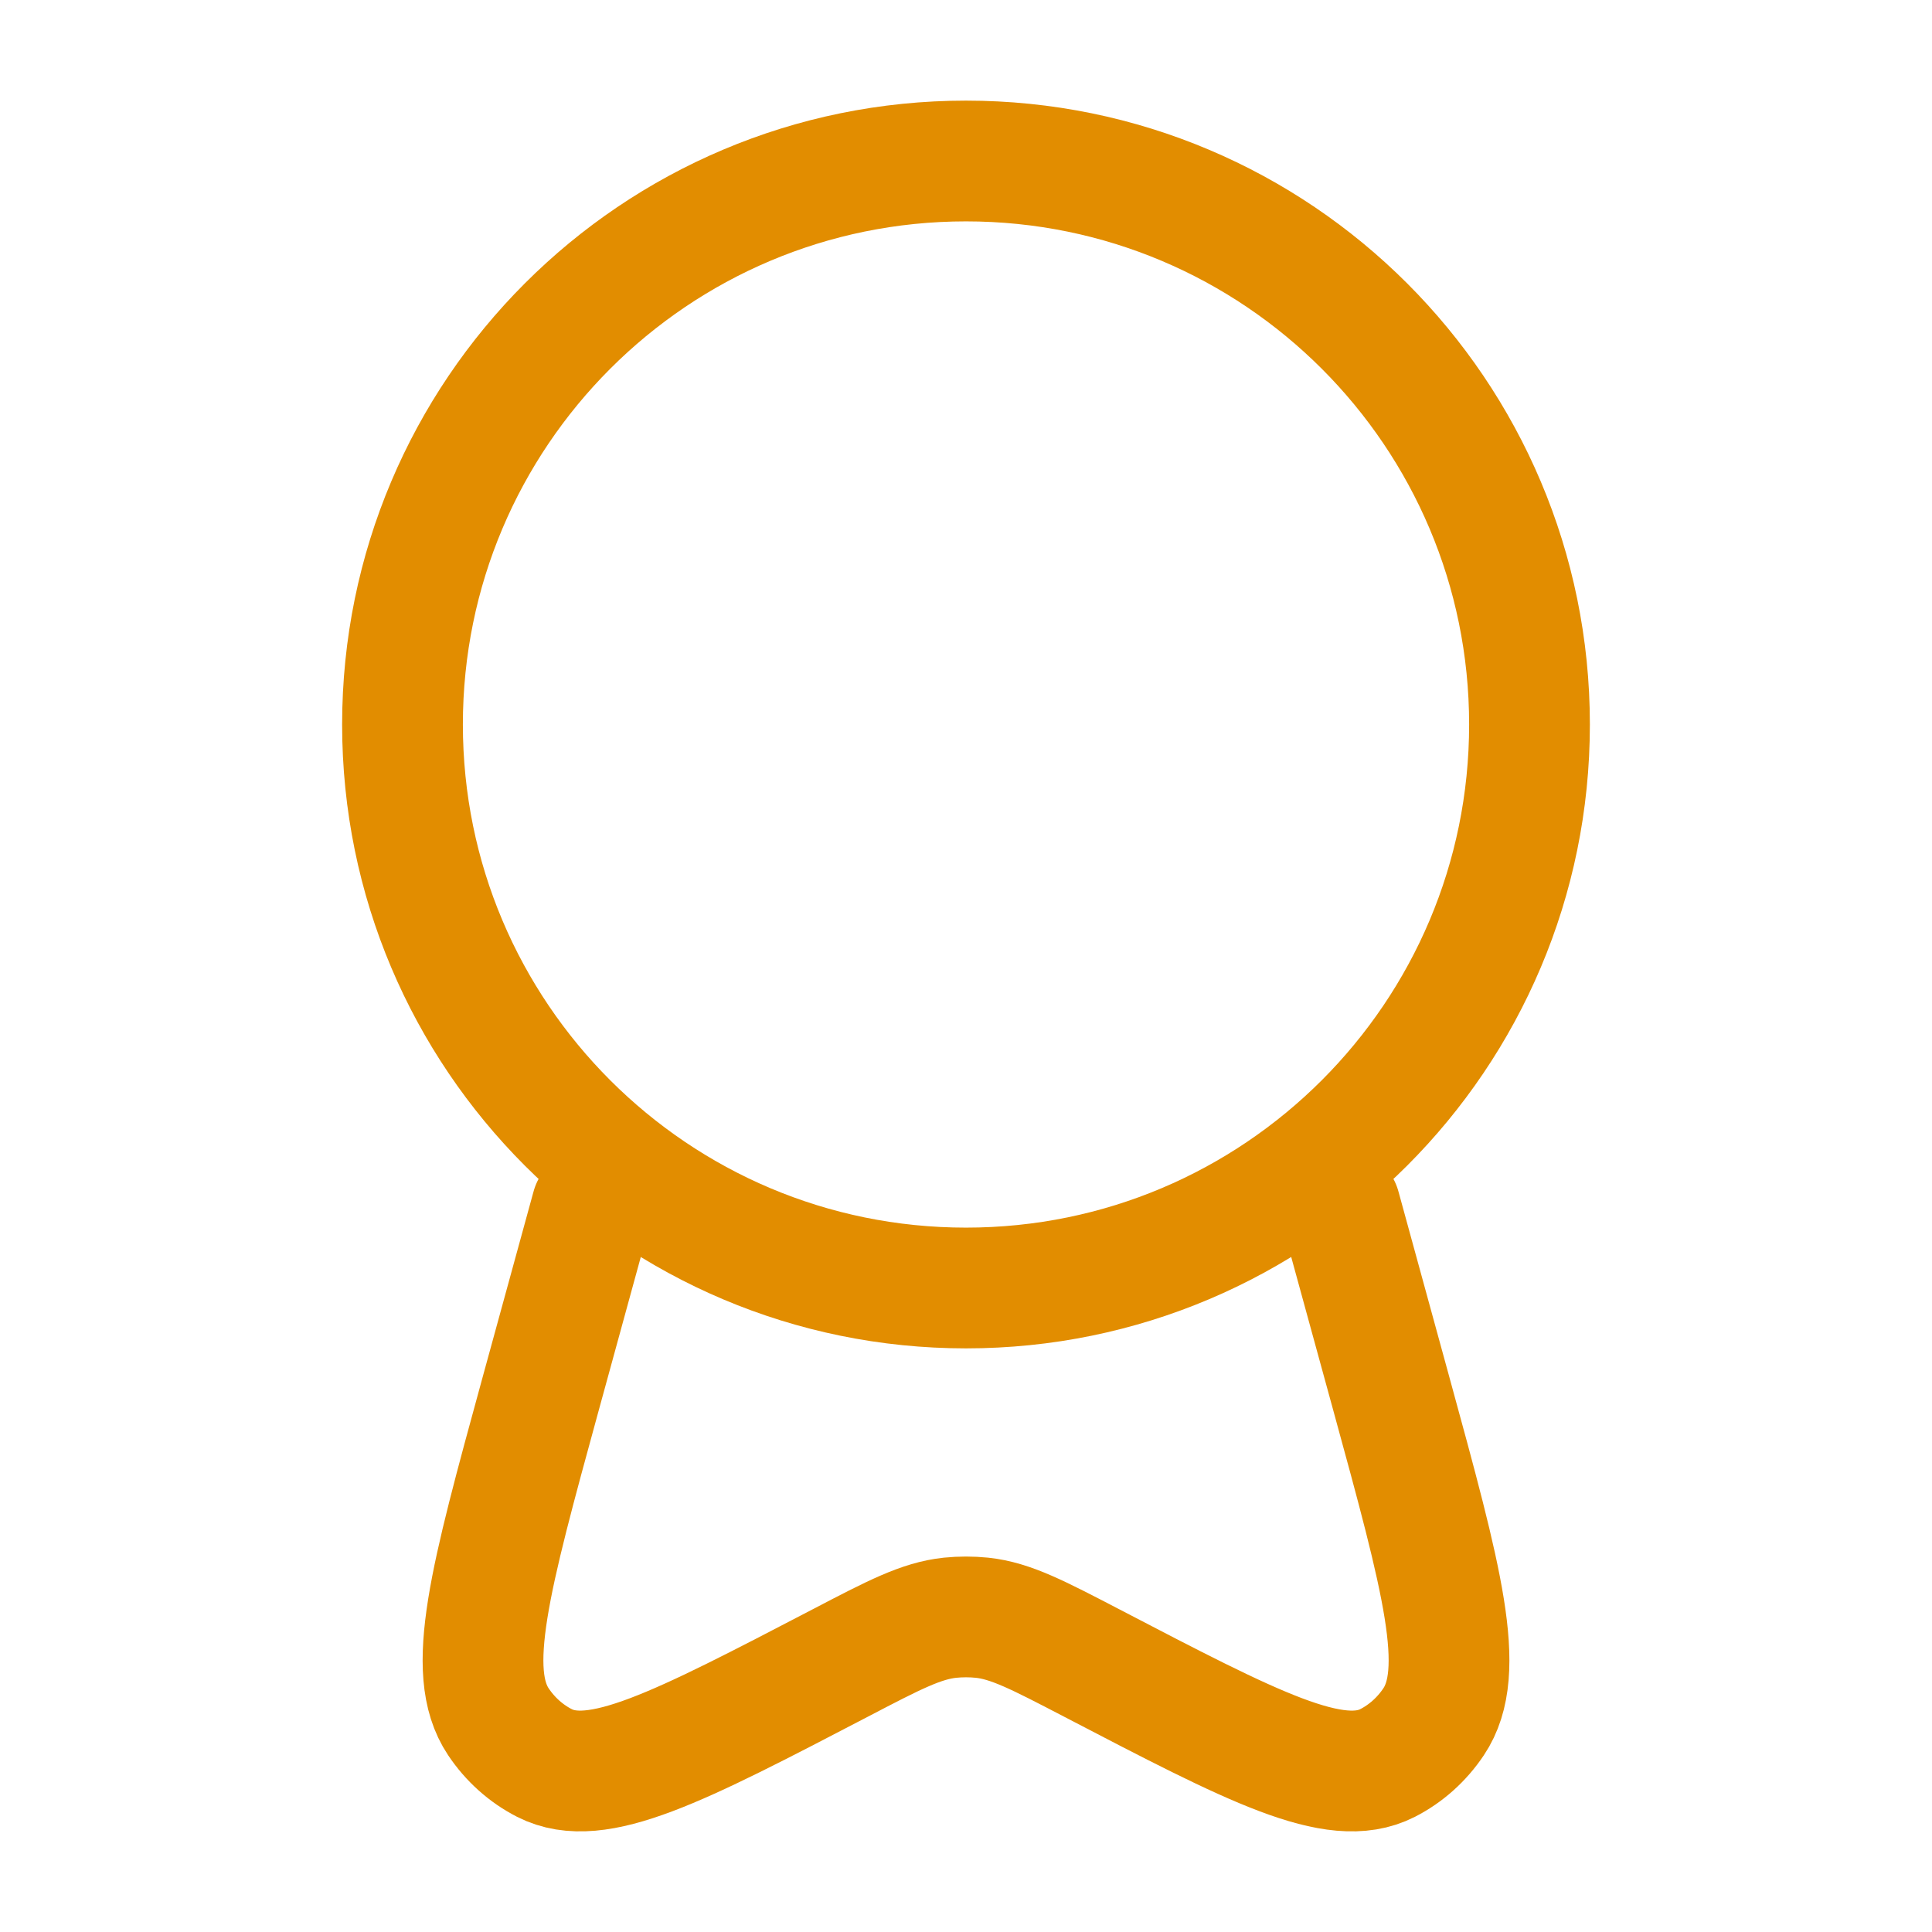
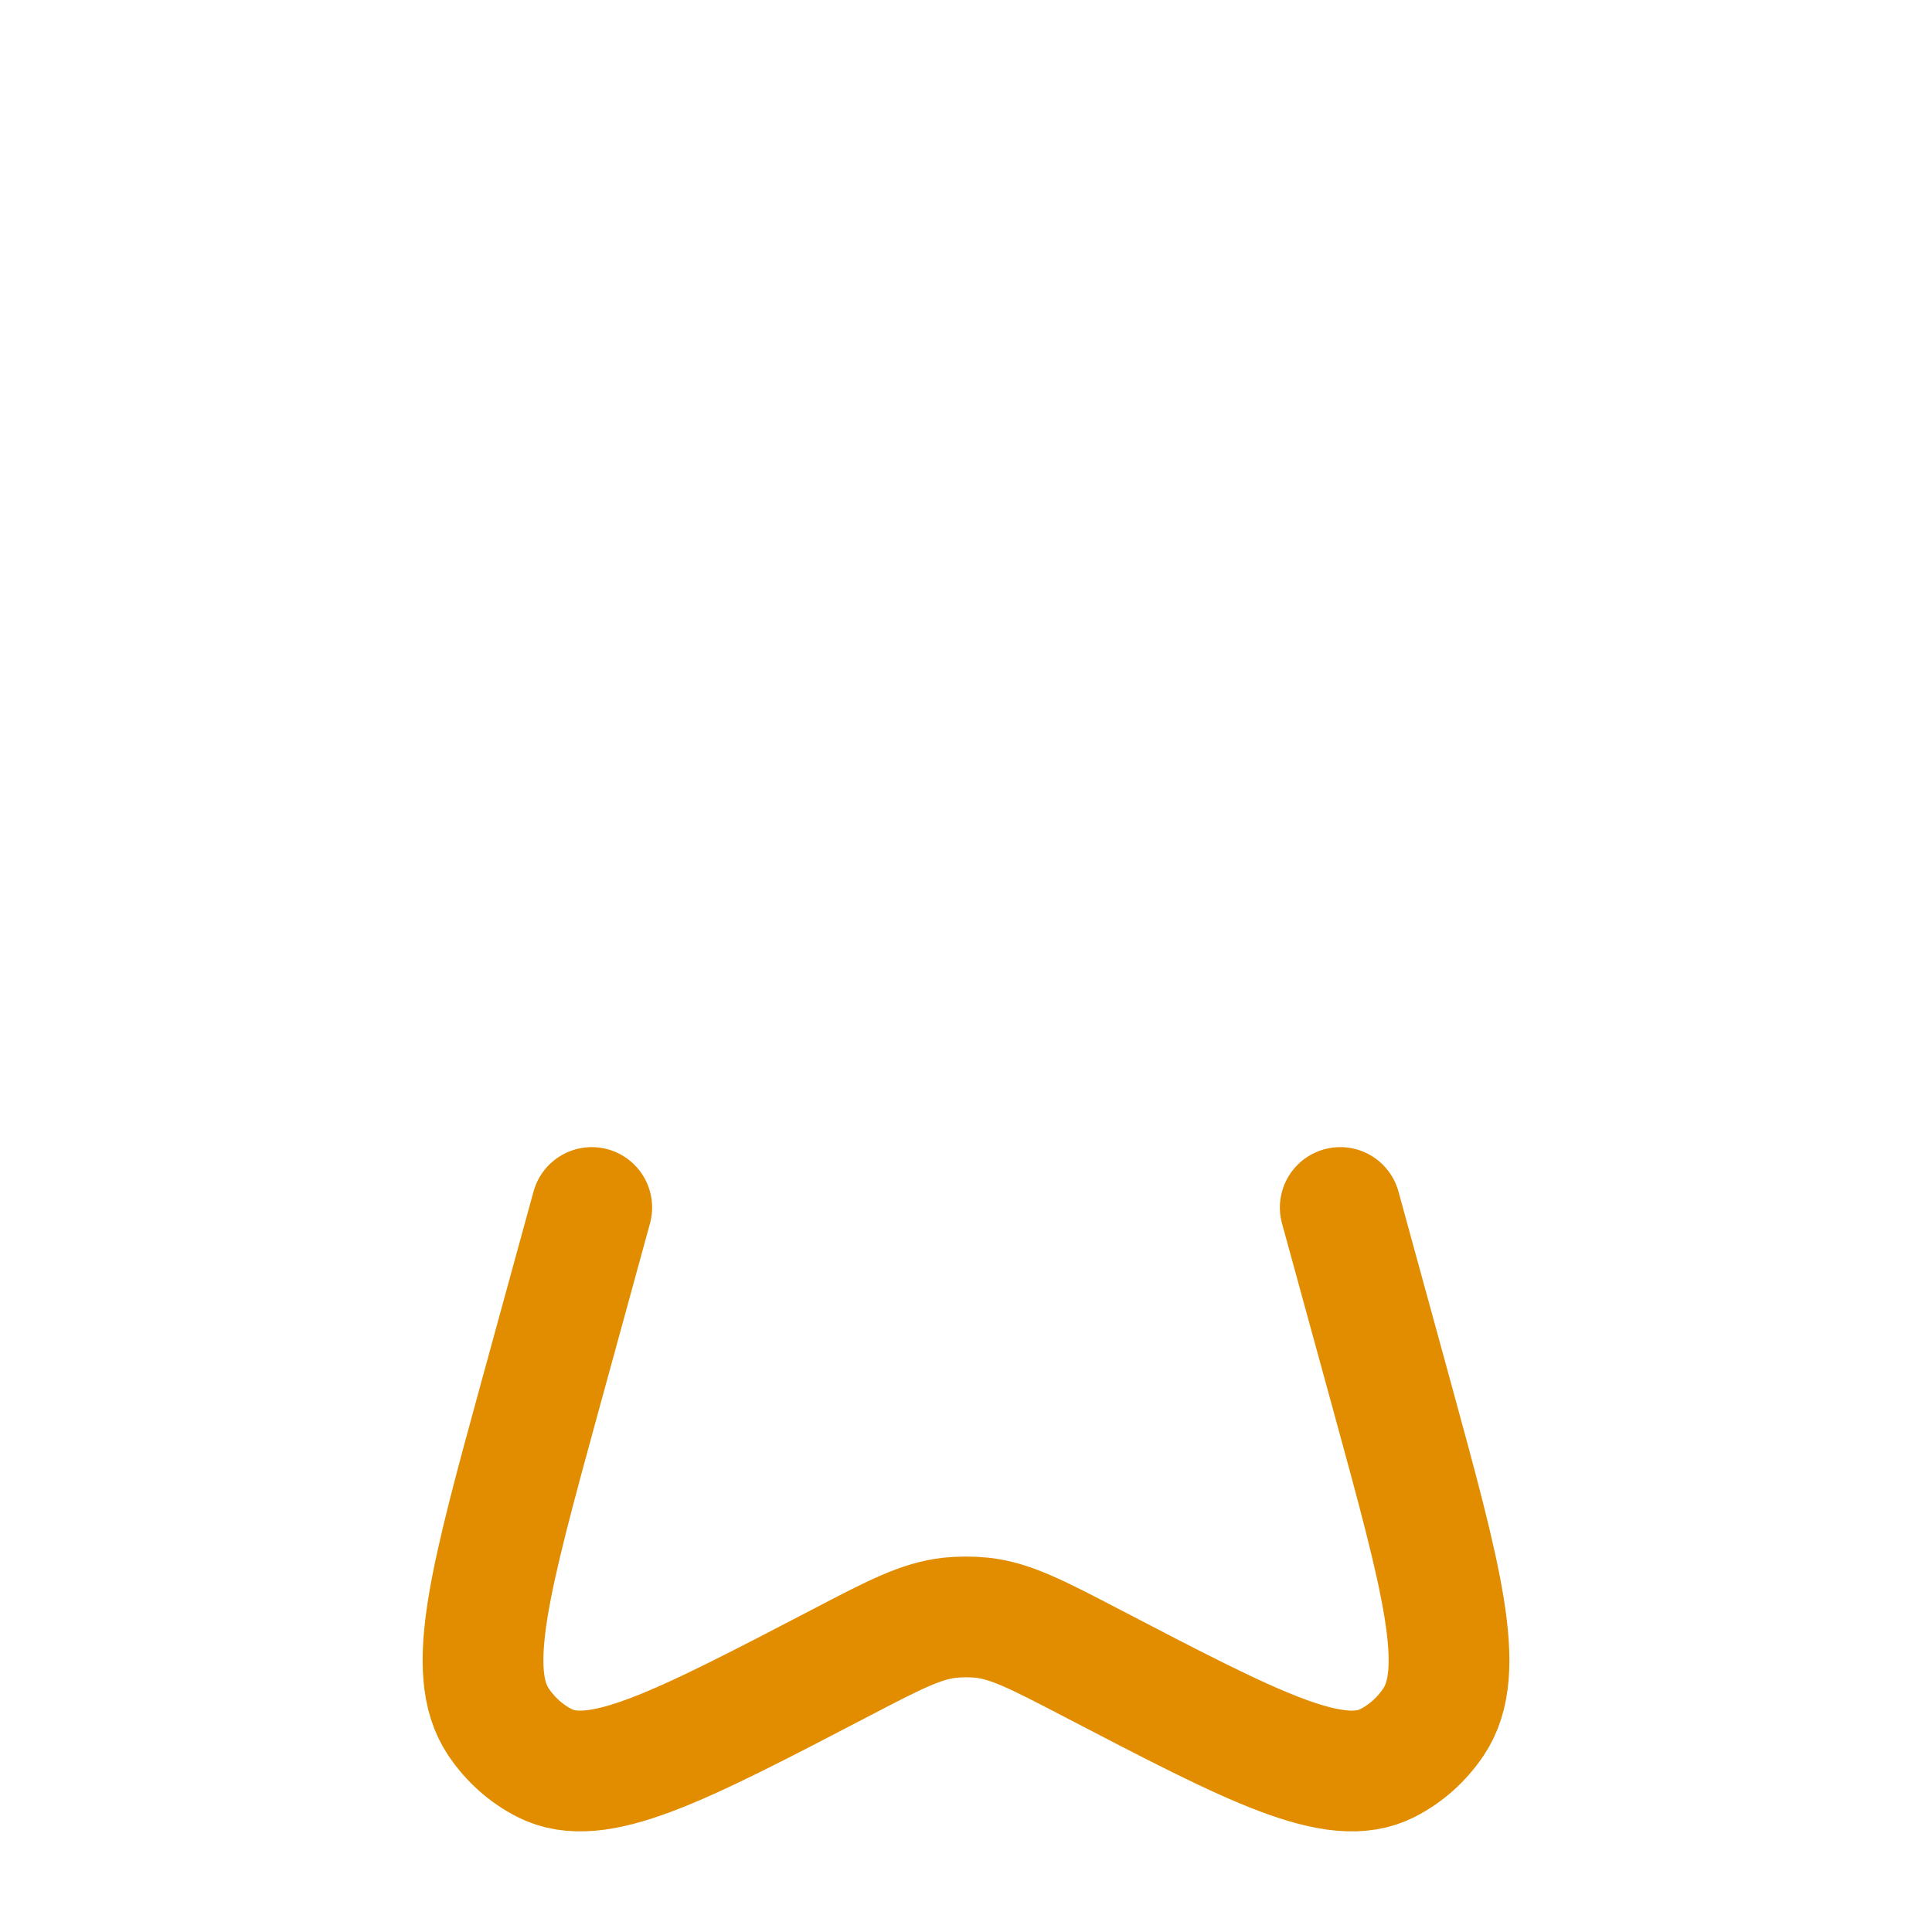
<svg xmlns="http://www.w3.org/2000/svg" width="72" height="72" viewBox="0 0 72 72" fill="none">
-   <path d="M36 48C47.598 48 57 38.598 57 27C57 15.402 47.598 6 36 6C24.402 6 15 15.402 15 27C15 38.598 24.402 48 36 48Z" stroke="#E28D00" stroke-width="4.5" />
  <path d="M22.053 45L20.142 51.969C18.258 58.845 17.316 62.283 18.573 64.164C19.014 64.824 19.605 65.352 20.292 65.703C22.248 66.699 25.272 65.124 31.317 61.974C33.327 60.924 34.335 60.402 35.403 60.288C35.8 60.248 36.2 60.248 36.597 60.288C37.665 60.402 38.67 60.927 40.683 61.974C46.728 65.124 49.752 66.699 51.708 65.703C52.395 65.352 52.986 64.824 53.427 64.164C54.687 62.283 53.742 58.845 51.858 51.969L49.947 45" stroke="#E28D00" stroke-width="4.5" stroke-linecap="round" />
</svg>